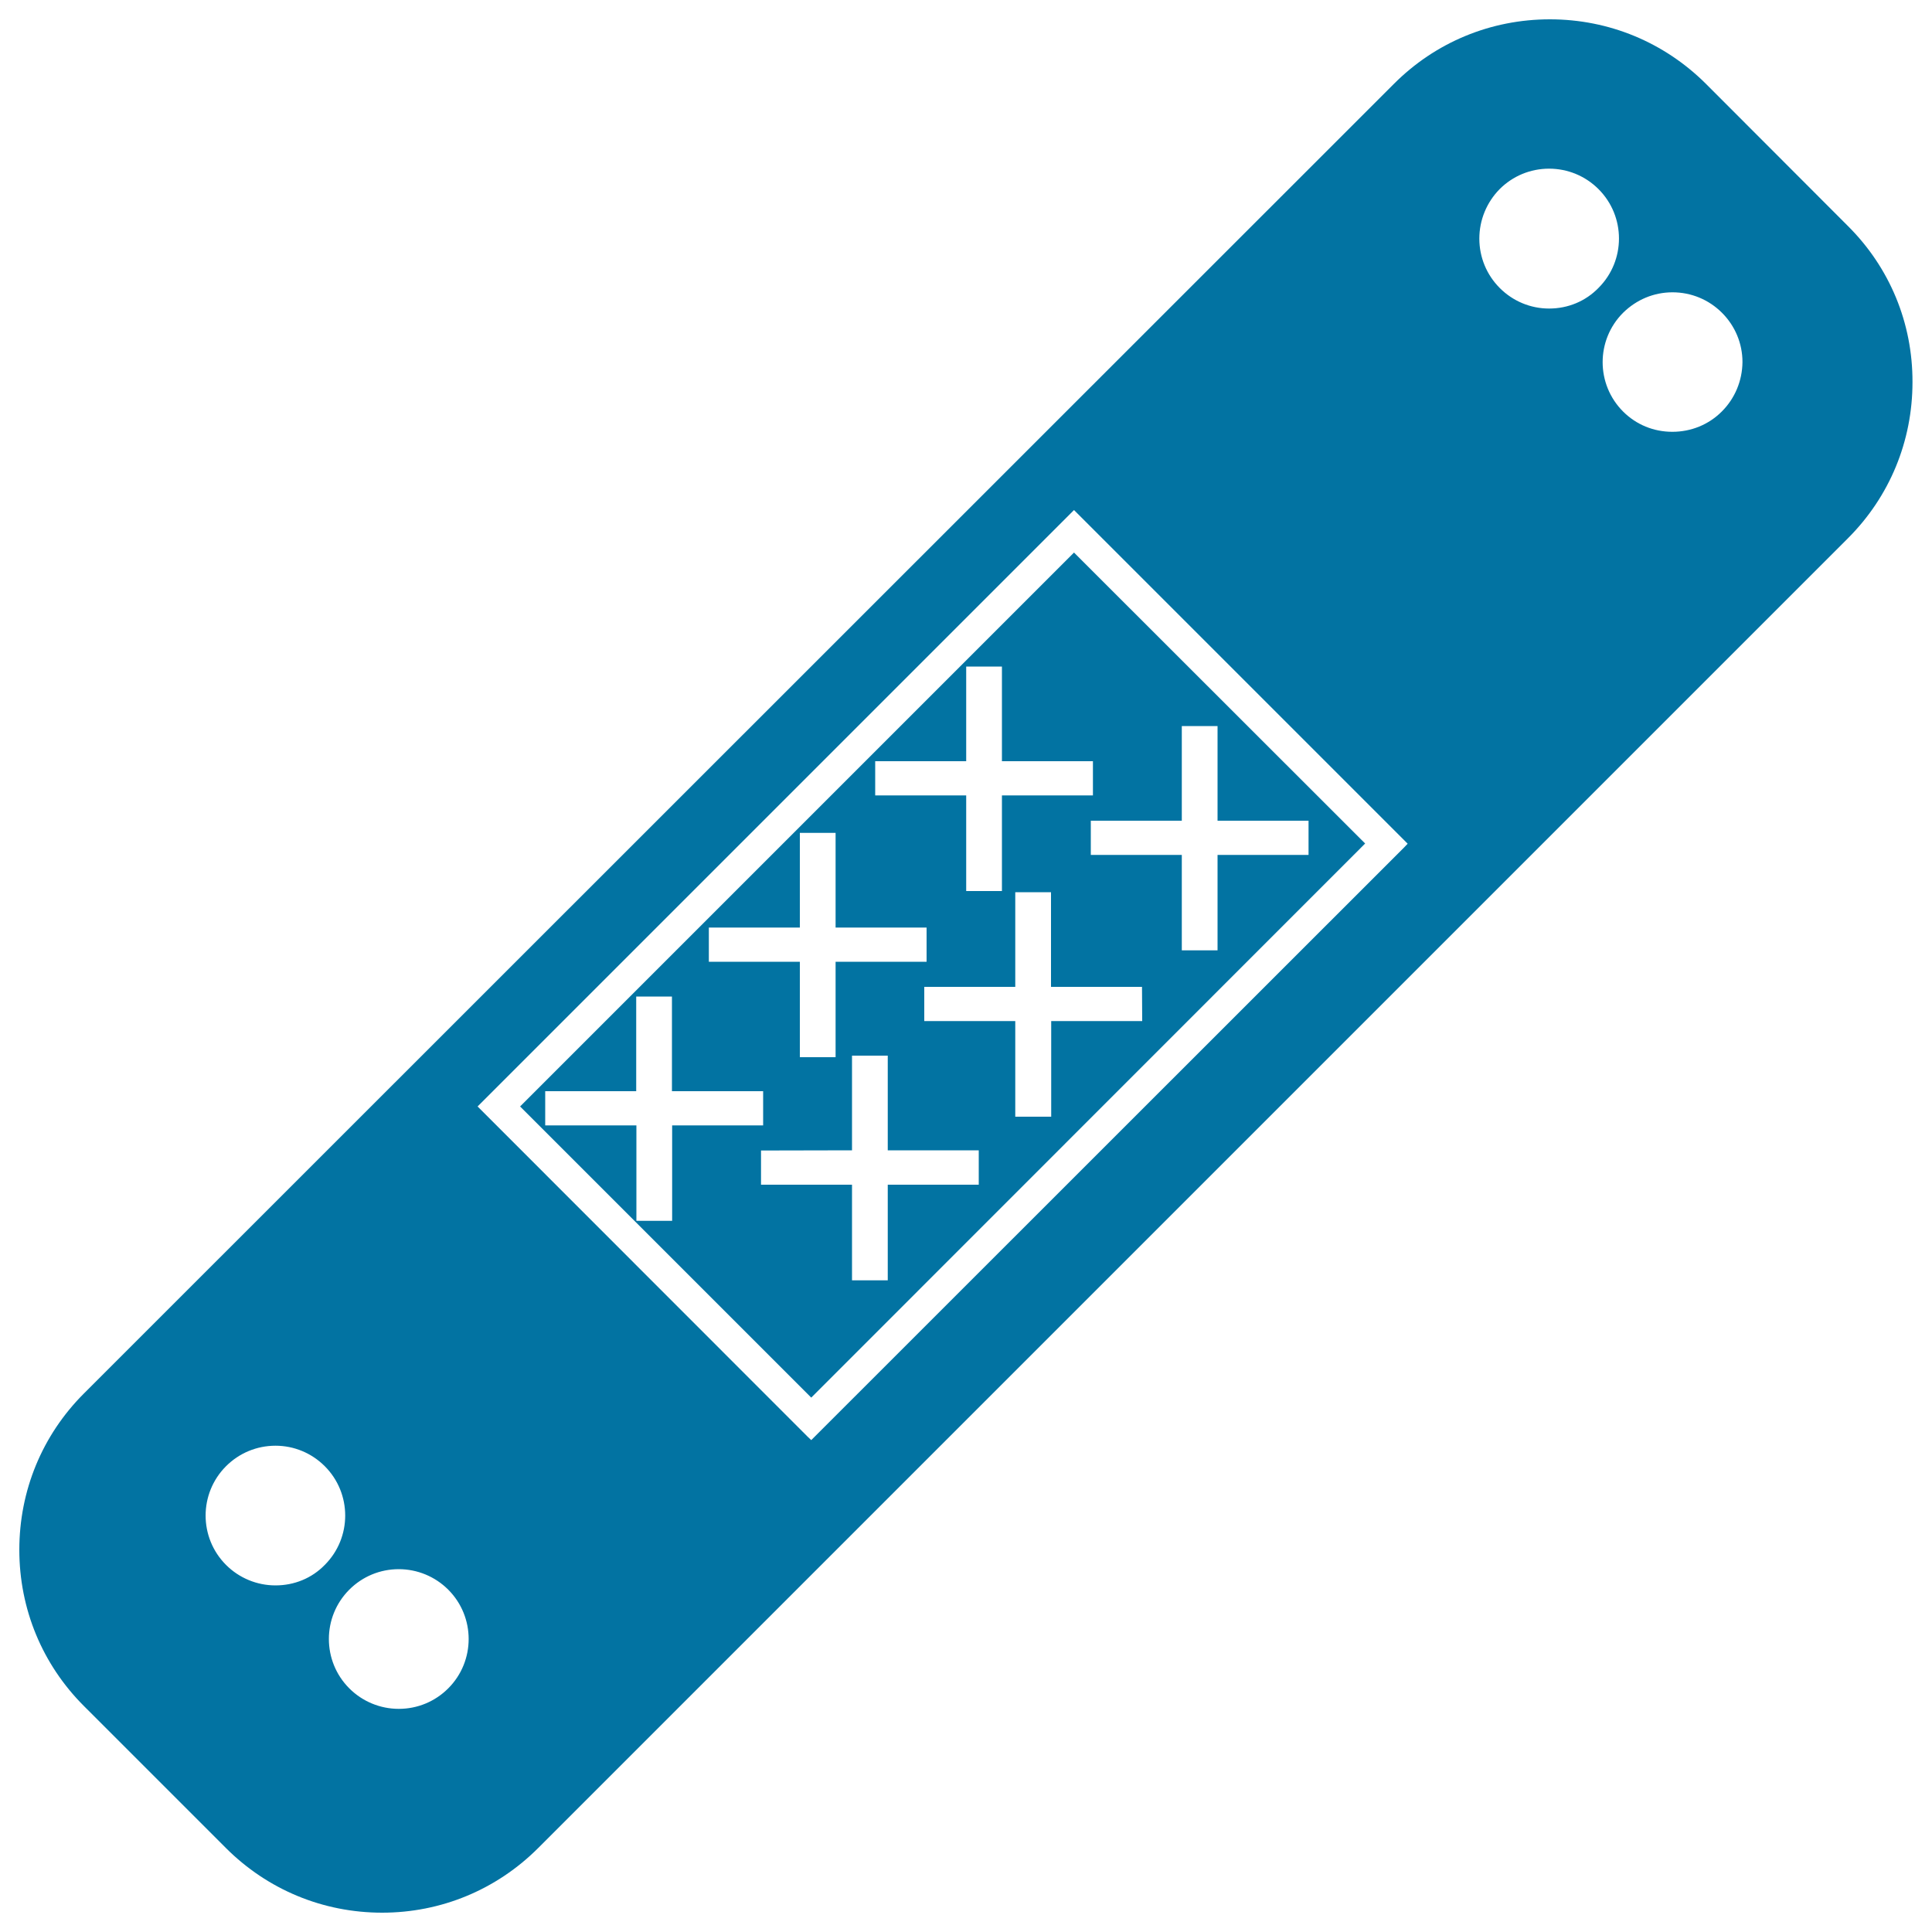
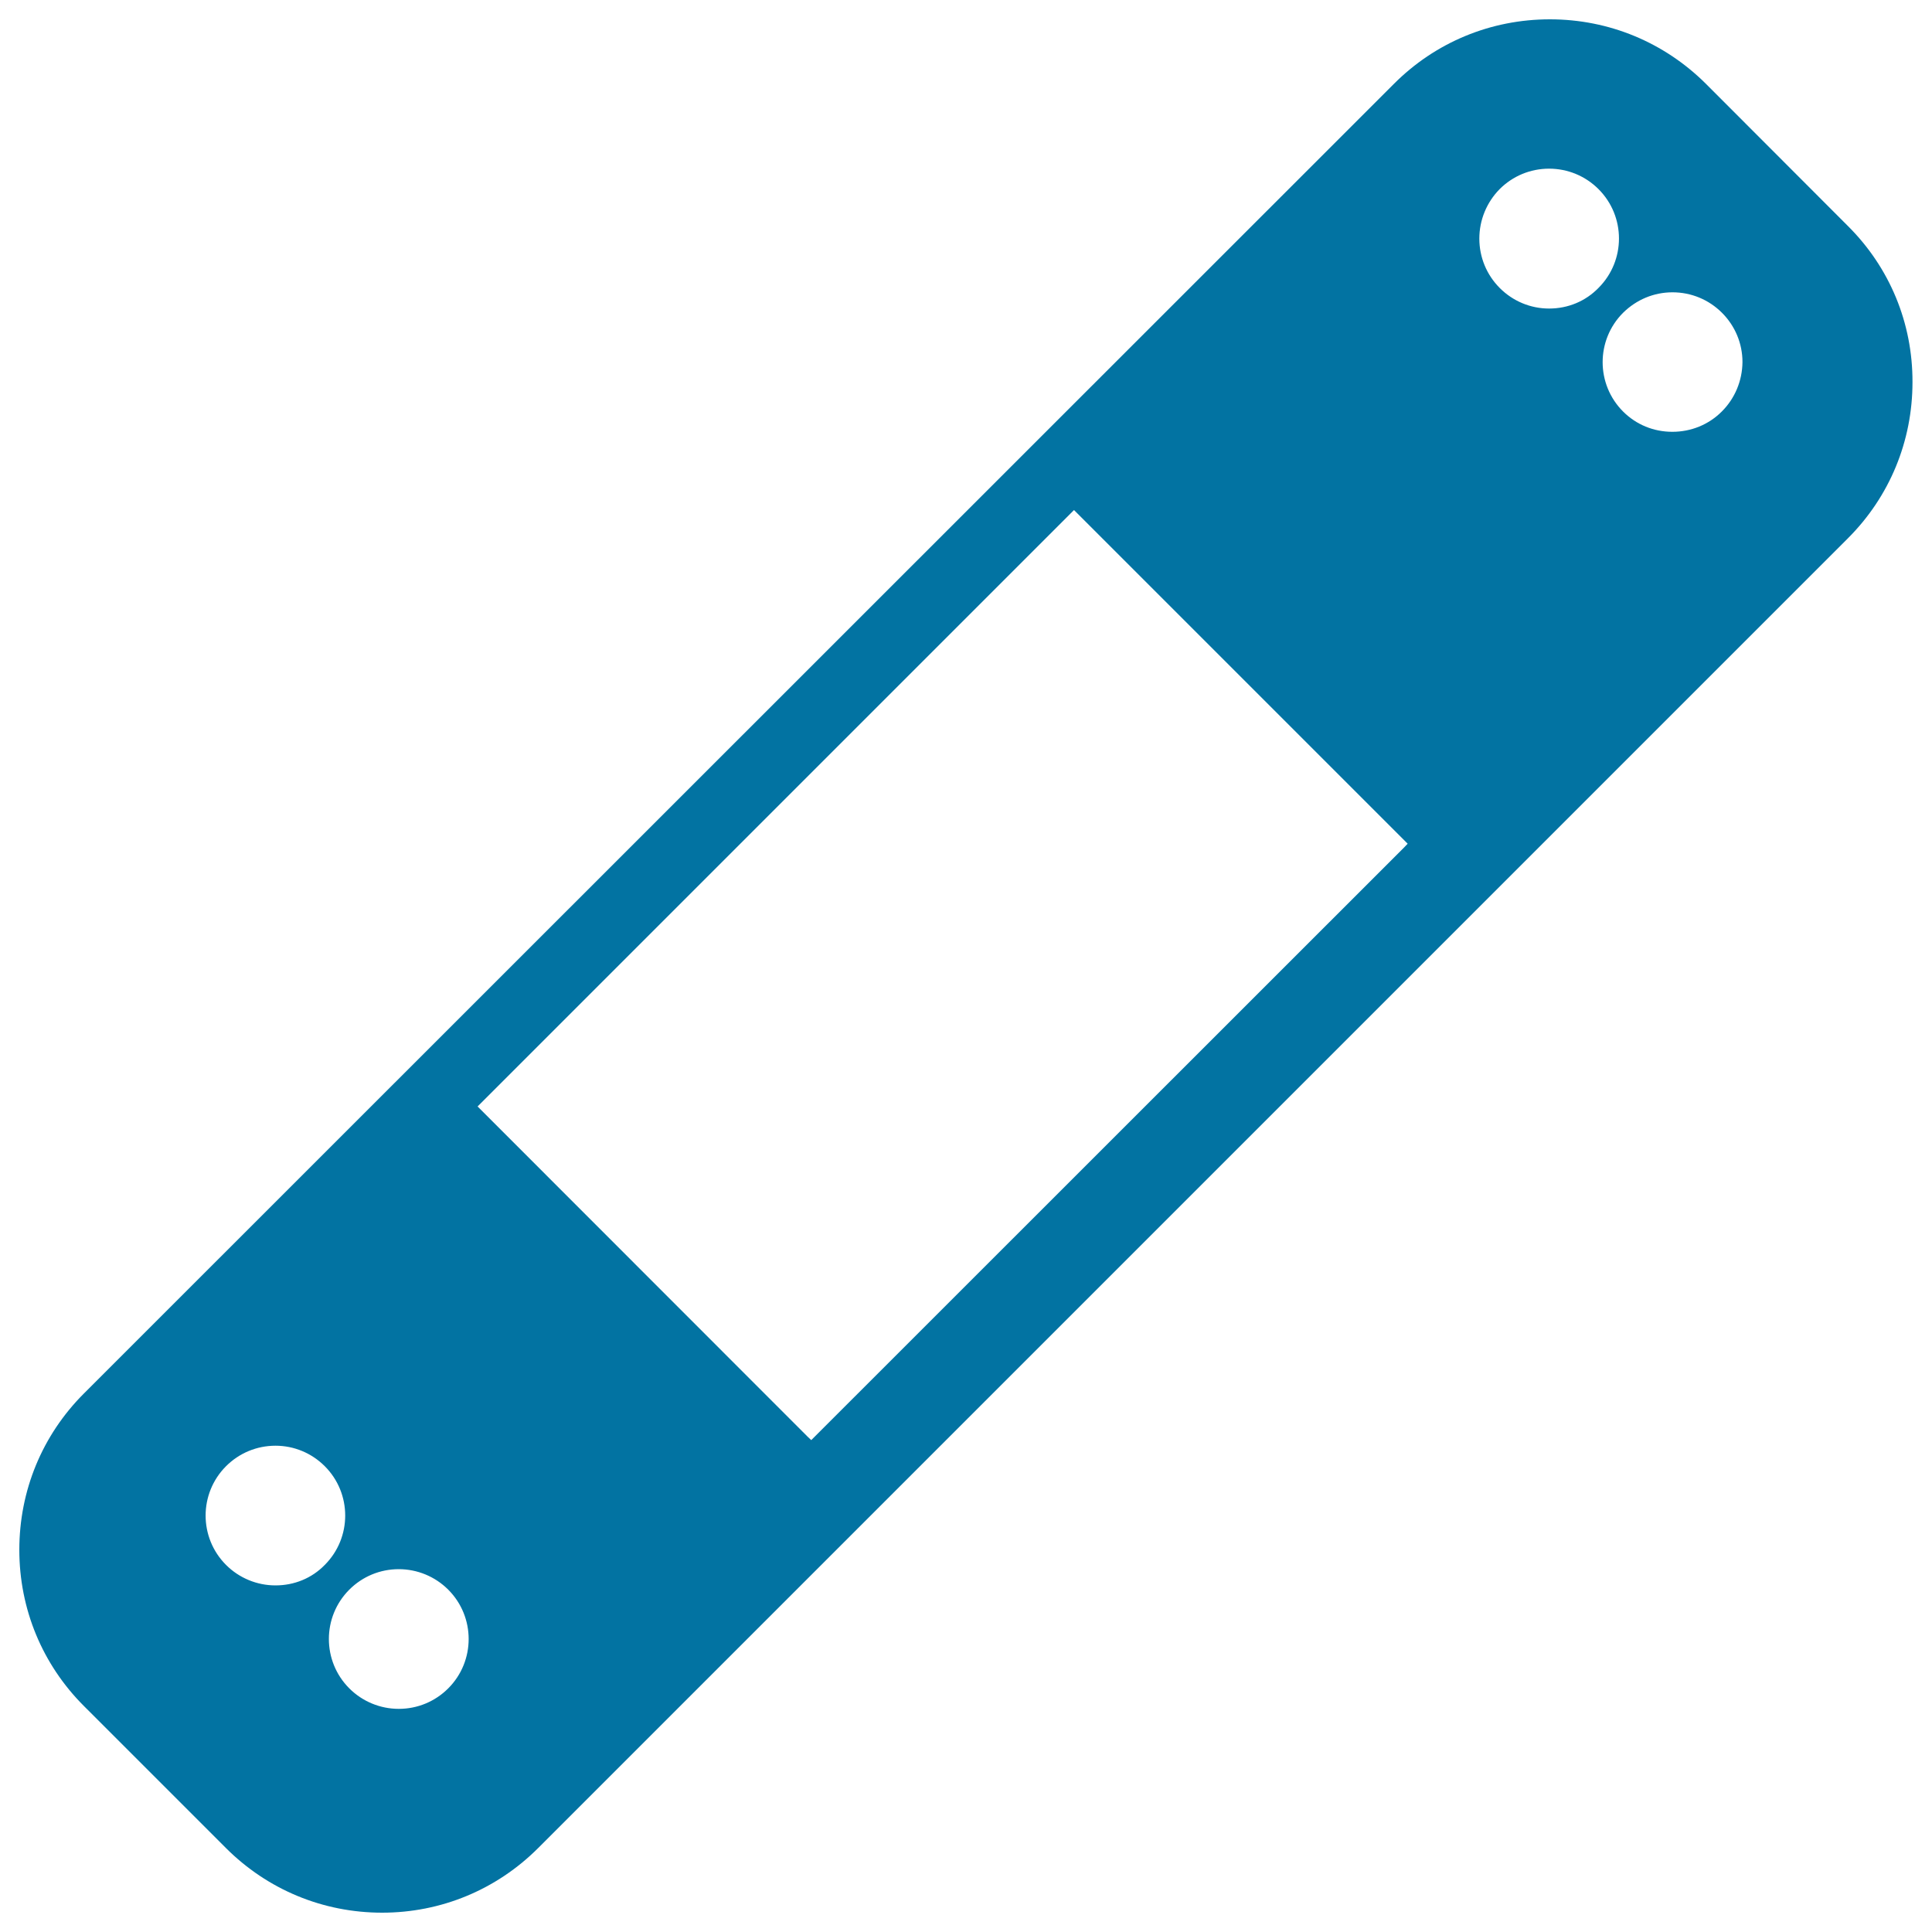
<svg xmlns="http://www.w3.org/2000/svg" viewBox="0 0 1000 1000" style="fill:#0273a2">
  <title>Band Aid SVG icon</title>
  <g>
    <g>
      <g>
-         <path d="M269.2,572.7l150.7,150.7l286.7-286.8L555.9,286L269.2,572.7z M414,480.1v-49h18.5v49h47.1l0,17.7h-47.1v49.4H414v-49.4h-47.1l0-17.7C366.8,480.1,414,480.1,414,480.1z M347.9,631.9h-18.5l0-49.4h-47.2l0-17.7h47.1v-49h18.5v49H395v17.7h-47.1L347.9,631.9L347.9,631.9z M506.6,613.2h-47.1v49.5H441v-49.5h-47.1v-17.7l47.1-0.1v-49h18.5v49h47.1L506.6,613.2L506.6,613.2L506.6,613.2z M591.2,528.5h-47.1V578h-18.6v-49.5l-47.1,0l0-17.7l47.1,0v-49h18.5l0,49l47.1,0L591.2,528.5z M611.7,375.8h18.5v49h47.1v17.7h-47.1v49.4h-18.5v-49.4h-47.1v-17.7h47.1V375.8z M565.7,411.7h-47.1v49.5h-18.5v-49.5h-47.1l0-17.7h47.1v-49h18.5v49h47.1V411.7z" />
-       </g>
+         </g>
      <g>
-         <path d="M956.5,117L883,43.4C861.4,21.9,832.8,10,802.2,10c-30.6,0-59.3,11.9-80.8,33.5L43.4,721.3C21.8,742.9,10,771.6,10,802.2c0,30.6,11.9,59.3,33.4,80.8l73.5,73.5c21.6,21.6,50.3,33.5,80.9,33.5c30.5,0,59.2-11.9,80.8-33.5l677.9-677.9c21.6-21.6,33.4-50.3,33.4-80.8C990,167.2,978.1,138.5,956.5,117z M142.6,820.6c-9.6,0-18.8-3.8-25.6-10.6c-14.1-14.1-14.1-37,0-51.1c6.8-6.8,15.9-10.6,25.6-10.6c9.6,0,18.7,3.8,25.5,10.6c14.1,14.1,14.1,37,0,51.1C161.4,816.9,152.3,820.6,142.6,820.6z M232,873.9c-6.8,6.8-15.9,10.6-25.6,10.6c-9.6,0-18.8-3.8-25.6-10.6c-14.1-14.1-14.1-37,0-51.1c6.8-6.8,15.9-10.6,25.6-10.6c9.6,0,18.8,3.8,25.6,10.6C246.1,836.9,246.1,859.8,232,873.9z M726.9,438.5L419.9,745.4l-1.9-1.8L247.2,572.7l1.8-1.8l306.9-306.9l1.8,1.8l170.9,170.9L726.9,438.5z M801.8,159.7c-9.6,0-18.7-3.8-25.5-10.6c-6.8-6.8-10.6-15.9-10.6-25.6c0-9.6,3.8-18.8,10.5-25.6c6.8-6.8,15.9-10.6,25.6-10.6c9.7,0,18.8,3.8,25.6,10.6c14.1,14.1,14.1,37,0,51.1C820.6,156,811.5,159.7,801.8,159.7z M891.2,213c-6.8,6.8-15.9,10.5-25.6,10.5s-18.7-3.7-25.5-10.5c-14.1-14.1-14.1-37,0-51.1c6.9-6.8,15.9-10.6,25.6-10.6s18.8,3.8,25.6,10.6c6.8,6.8,10.6,15.9,10.6,25.5C901.8,197.1,898,206.2,891.2,213z" />
+         <path d="M956.5,117L883,43.4C861.4,21.9,832.8,10,802.2,10c-30.6,0-59.3,11.9-80.8,33.5L43.4,721.3C21.8,742.9,10,771.6,10,802.2c0,30.6,11.9,59.3,33.4,80.8l73.5,73.5c21.6,21.6,50.3,33.5,80.9,33.5c30.5,0,59.2-11.9,80.8-33.5l677.9-677.9c21.6-21.6,33.4-50.3,33.4-80.8C990,167.2,978.1,138.5,956.5,117z M142.6,820.6c-9.6,0-18.8-3.8-25.6-10.6c-14.1-14.1-14.1-37,0-51.1c6.8-6.8,15.9-10.6,25.6-10.6c9.6,0,18.7,3.8,25.5,10.6c14.1,14.1,14.1,37,0,51.1C161.4,816.9,152.3,820.6,142.6,820.6z M232,873.9c-6.8,6.8-15.9,10.6-25.6,10.6c-9.6,0-18.8-3.8-25.6-10.6c-14.1-14.1-14.1-37,0-51.1c6.8-6.8,15.9-10.6,25.6-10.6c9.6,0,18.8,3.8,25.6,10.6C246.1,836.9,246.1,859.8,232,873.9z M726.9,438.5L419.9,745.4l-1.9-1.8L247.2,572.7l1.8-1.8l306.9-306.9l1.8,1.8l170.9,170.9L726.9,438.5M801.8,159.7c-9.6,0-18.7-3.8-25.5-10.6c-6.8-6.8-10.6-15.9-10.6-25.6c0-9.6,3.8-18.8,10.5-25.6c6.8-6.8,15.9-10.6,25.6-10.6c9.7,0,18.8,3.8,25.6,10.6c14.1,14.1,14.1,37,0,51.1C820.6,156,811.5,159.7,801.8,159.7z M891.2,213c-6.8,6.8-15.9,10.5-25.6,10.5s-18.7-3.7-25.5-10.5c-14.1-14.1-14.1-37,0-51.1c6.9-6.8,15.9-10.6,25.6-10.6s18.8,3.8,25.6,10.6c6.8,6.8,10.6,15.9,10.6,25.5C901.8,197.1,898,206.2,891.2,213z" />
      </g>
    </g>
  </g>
</svg>